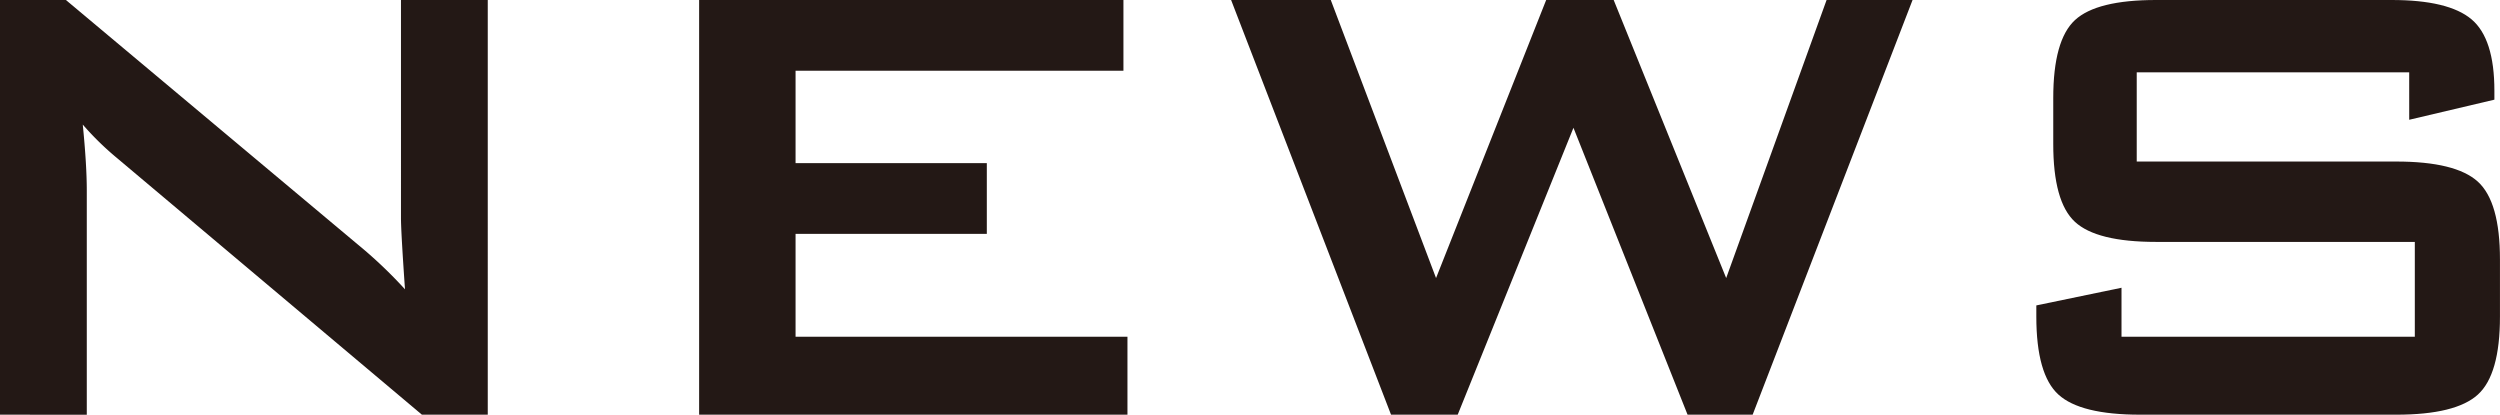
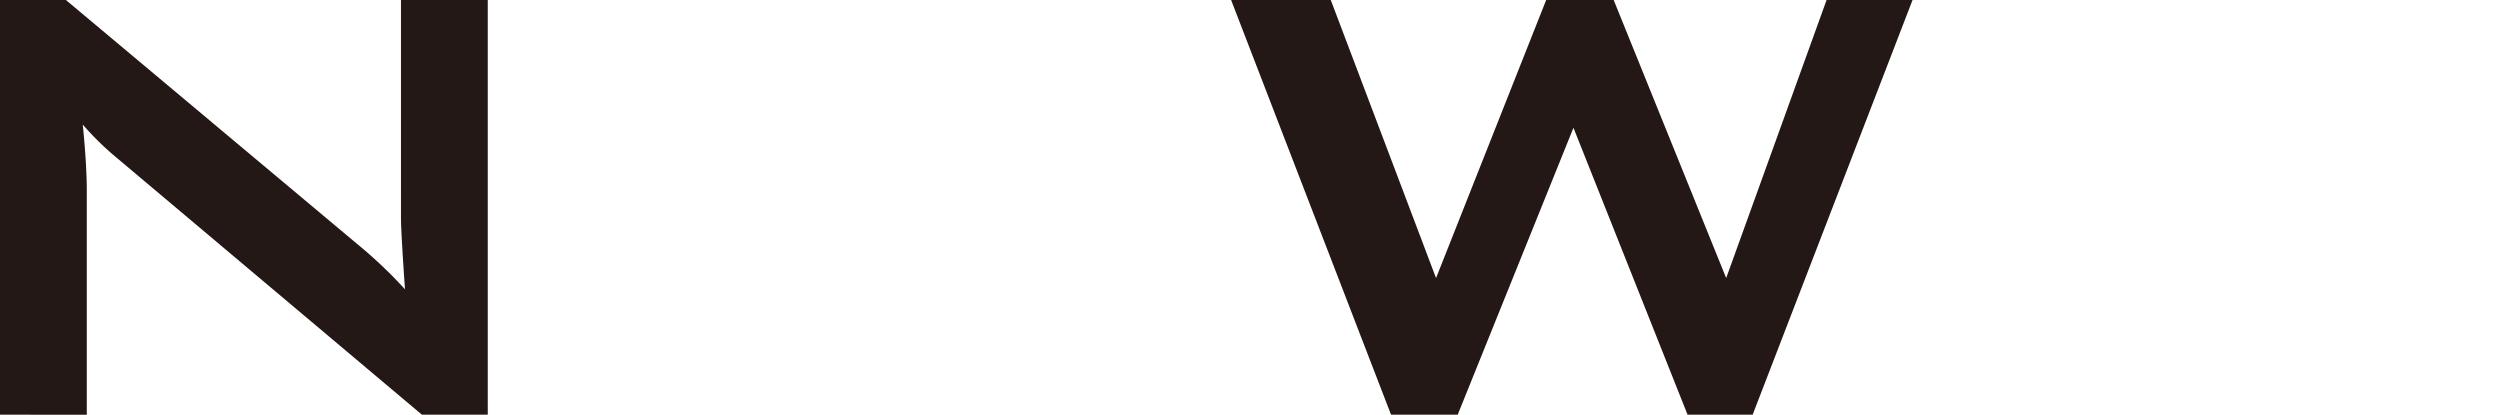
<svg xmlns="http://www.w3.org/2000/svg" id="レイヤー_1" data-name="レイヤー 1" width="200.657" height="33.283" viewBox="0 0 200.657 33.283">
  <defs>
    <style>
      .cls-1 {
        fill: #231815;
      }
    </style>
  </defs>
  <g>
    <path class="cls-1" d="M0,33.283V0H5.289L28.7,19.609a36.09,36.09,0,0,1,3.806,3.612q-.324-4.644-.323-5.741V0h6.966V33.283H33.862L9.417,12.707A23.464,23.464,0,0,1,6.643,10q.322,3.225.323,5.289v18Z" />
-     <path class="cls-1" d="M56.114,33.283V0H90.17V5.676H63.854v7.418H79.205V18.77H63.854v8.255H90.493v6.258Z" />
    <path class="cls-1" d="M111.648,33.283,98.812,0h8l8.449,22.318L124.1,0h5.418l9.03,22.318L146.607,0h6.9L140.673,33.283h-5.225L126.29,10.256,117,33.283Z" />
-     <path class="cls-1" d="M193.369,5.807H171.5v7.158h20.816q4.782,0,6.561,1.613t1.777,6.256v4.58q0,4.644-1.773,6.256t-6.547,1.613H171.761q-4.773,0-6.546-1.613t-1.774-6.256v-.9l6.837-1.418v3.933H193.82V19.416H173.051q-4.773,0-6.514-1.613T164.8,11.547V7.869q0-4.644,1.742-6.256T173.051,0h18.9q4.578,0,6.418,1.549t1.838,5.74V8l-6.837,1.613Z" />
  </g>
</svg>